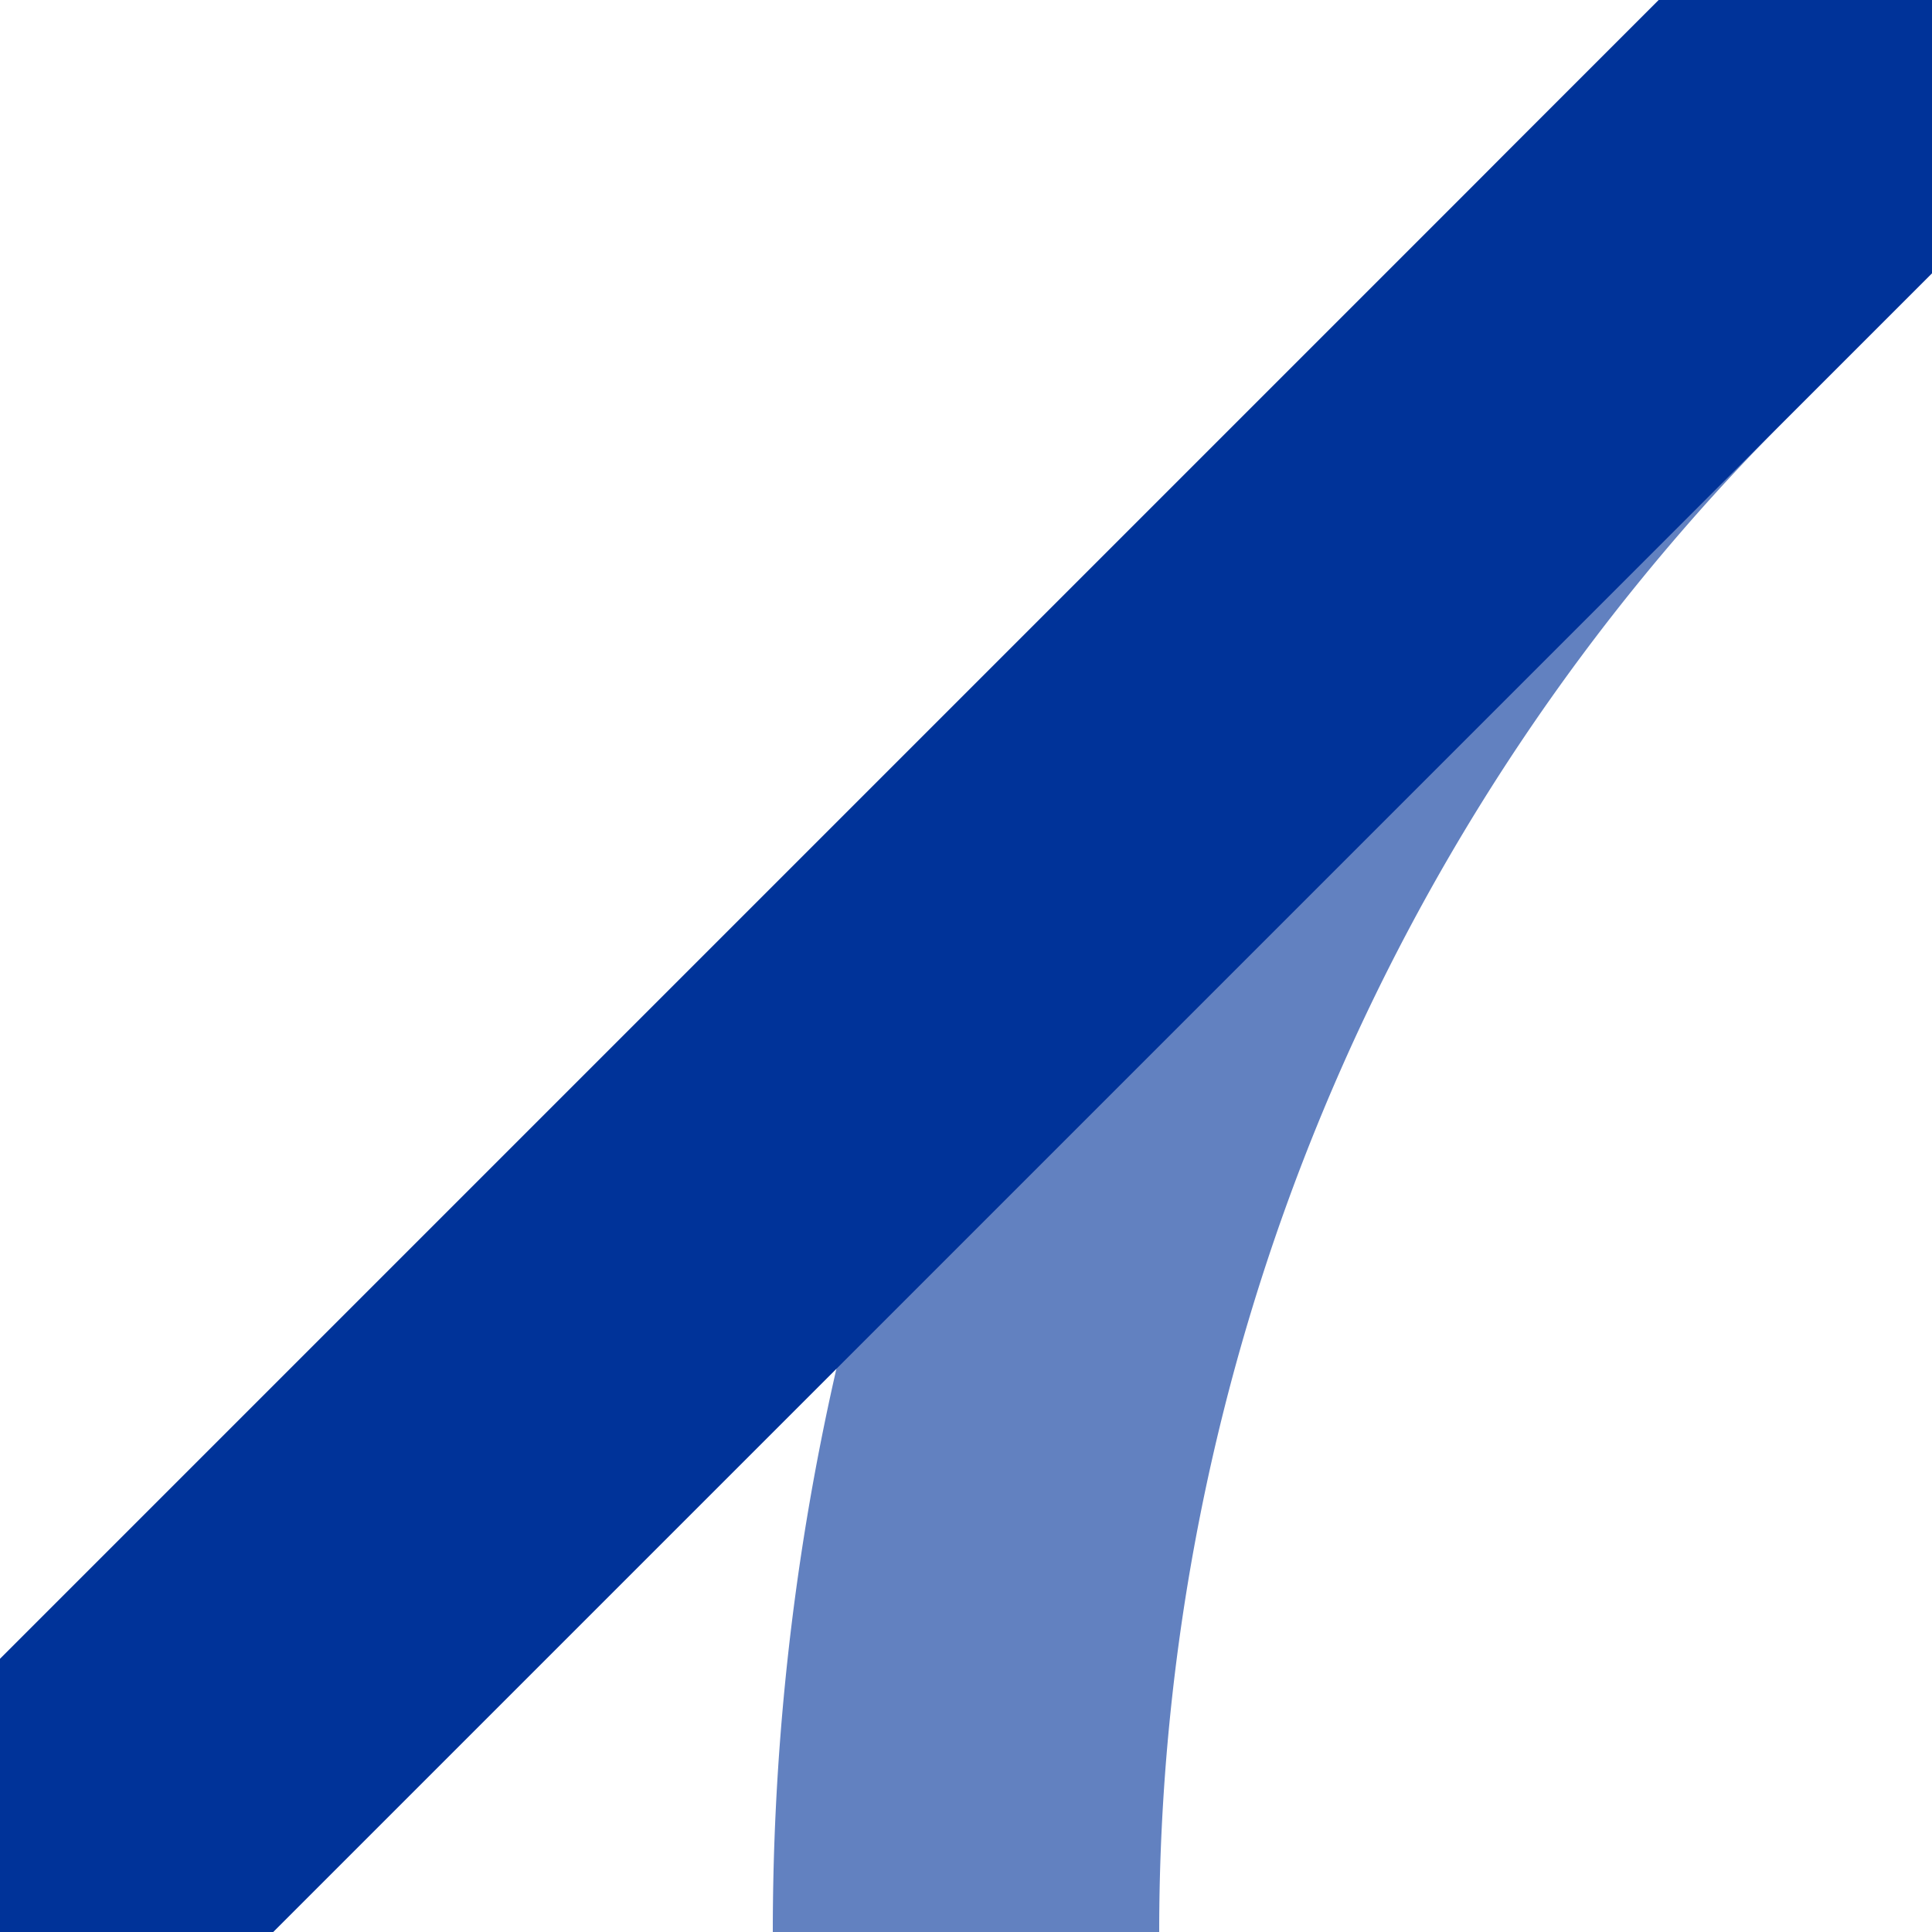
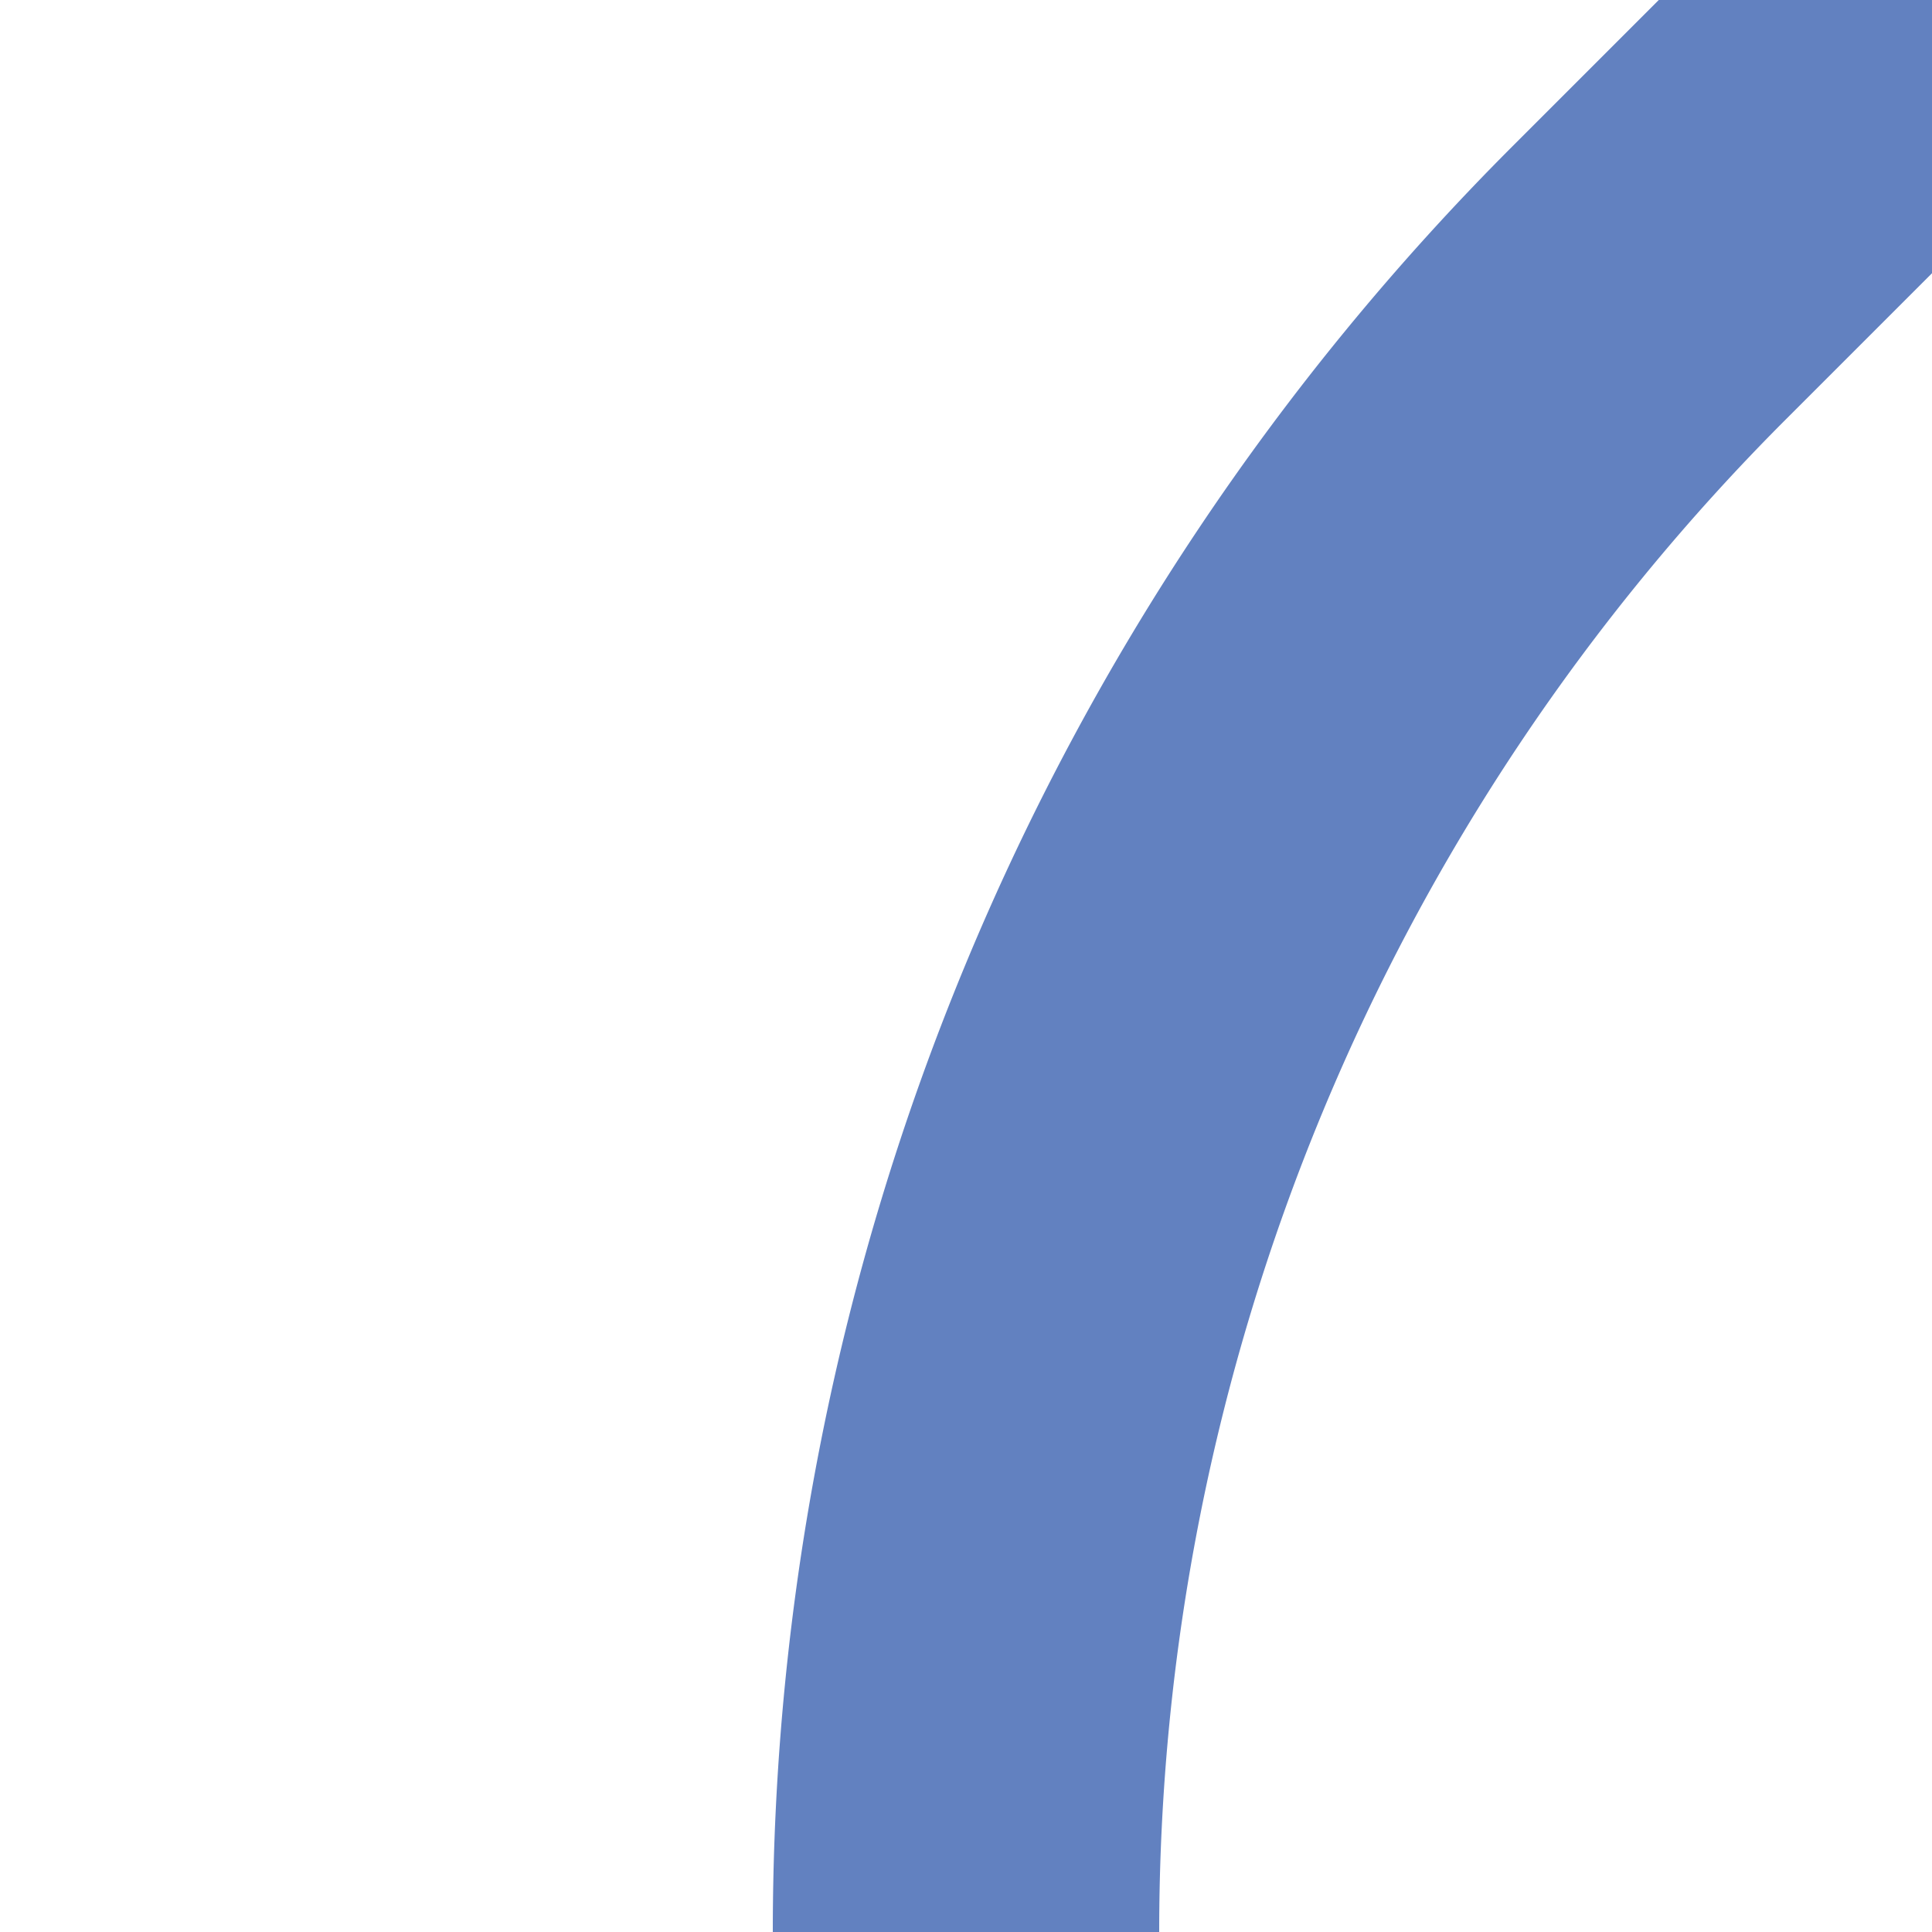
<svg xmlns="http://www.w3.org/2000/svg" width="500" height="500">
  <title>ABZ1+3xf</title>
  <g stroke-width="100" fill="none">
    <path stroke="#6281C0" d="M 500,0 426.78,73.22 A 603.55,603.55 0 0 0 250,500" />
-     <path stroke="#003399" d="M 0,500 500,0" stroke-width="100" />
  </g>
</svg>